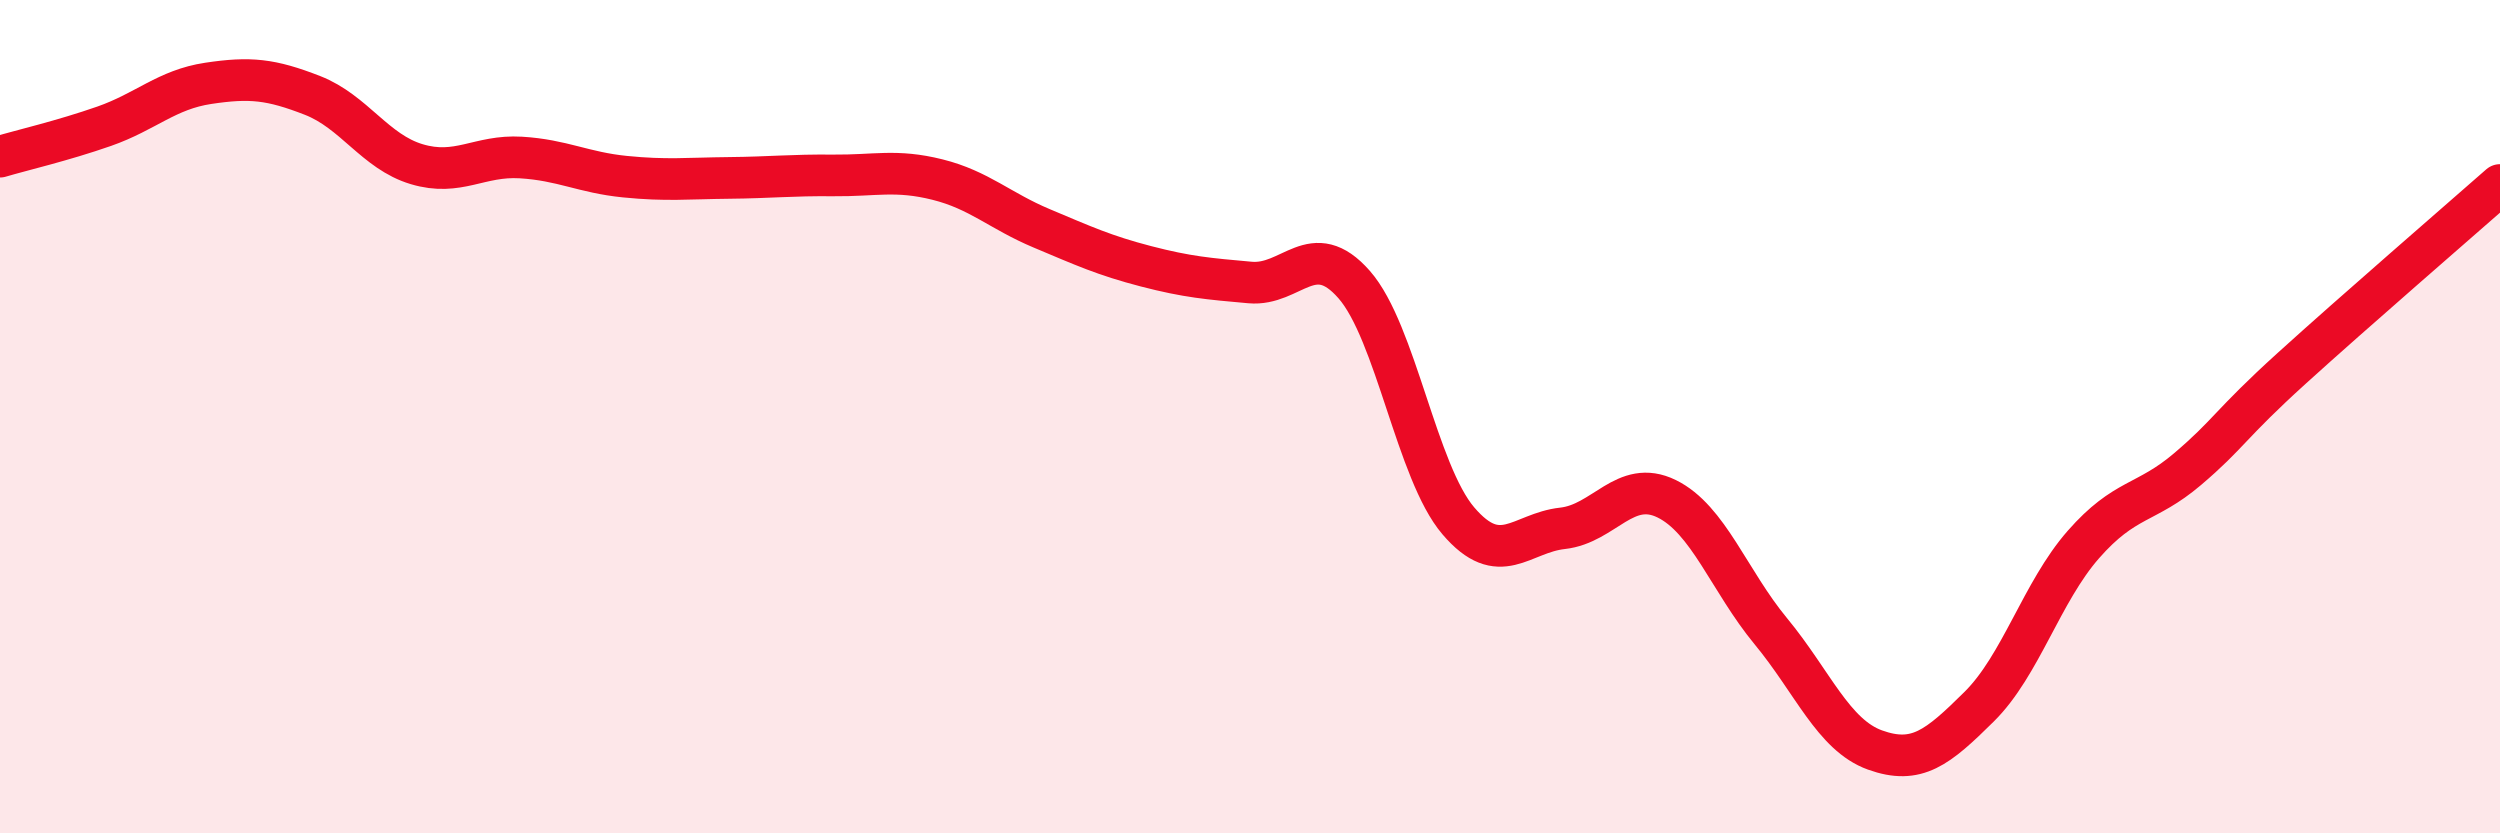
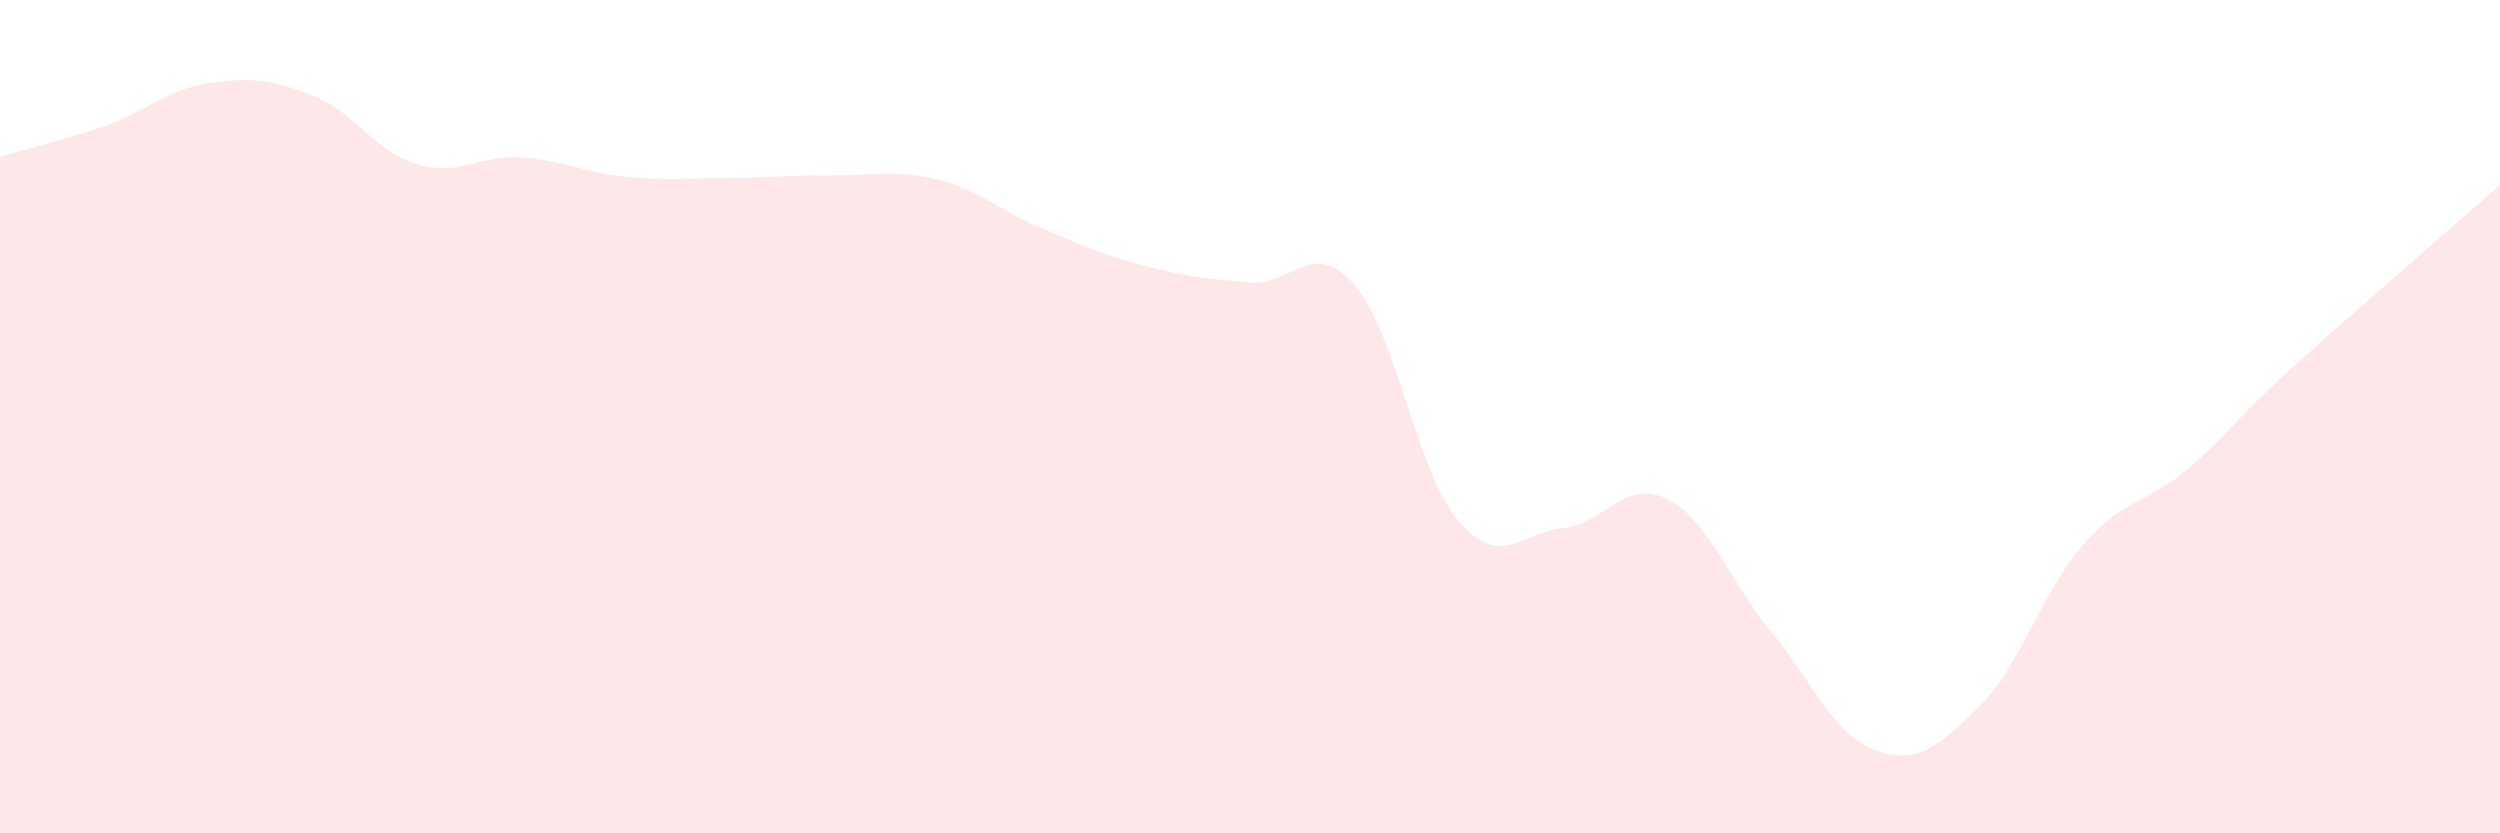
<svg xmlns="http://www.w3.org/2000/svg" width="60" height="20" viewBox="0 0 60 20">
  <path d="M 0,3.76 C 0.5,3.61 1.5,3.38 2.5,3.03 C 3.5,2.68 4,2.15 5,2 C 6,1.85 6.5,1.9 7.5,2.29 C 8.5,2.68 9,3.64 10,3.94 C 11,4.24 11.5,3.72 12.5,3.78 C 13.5,3.84 14,4.14 15,4.24 C 16,4.34 16.5,4.28 17.5,4.27 C 18.5,4.26 19,4.2 20,4.21 C 21,4.22 21.5,4.06 22.5,4.31 C 23.5,4.56 24,5.06 25,5.48 C 26,5.9 26.5,6.13 27.5,6.39 C 28.5,6.65 29,6.69 30,6.78 C 31,6.87 31.5,5.69 32.5,6.83 C 33.5,7.97 34,11.33 35,12.5 C 36,13.67 36.5,12.79 37.5,12.68 C 38.5,12.57 39,11.48 40,11.97 C 41,12.46 41.5,13.94 42.5,15.15 C 43.5,16.36 44,17.64 45,18 C 46,18.36 46.5,17.95 47.5,16.96 C 48.5,15.97 49,14.21 50,13.07 C 51,11.93 51.5,12.11 52.5,11.26 C 53.5,10.41 53.5,10.2 55,8.84 C 56.5,7.48 59,5.32 60,4.44L60 20L0 20Z" fill="#EB0A25" opacity="0.1" stroke-linecap="round" stroke-linejoin="round" />
-   <path d="M 0,3.76 C 0.5,3.61 1.5,3.38 2.5,3.03 C 3.5,2.68 4,2.15 5,2 C 6,1.85 6.5,1.9 7.5,2.29 C 8.5,2.68 9,3.64 10,3.94 C 11,4.24 11.5,3.72 12.5,3.78 C 13.5,3.84 14,4.14 15,4.24 C 16,4.34 16.5,4.28 17.5,4.27 C 18.5,4.26 19,4.2 20,4.21 C 21,4.22 21.5,4.06 22.5,4.31 C 23.5,4.56 24,5.06 25,5.48 C 26,5.9 26.5,6.13 27.5,6.39 C 28.5,6.65 29,6.69 30,6.78 C 31,6.87 31.5,5.69 32.5,6.83 C 33.5,7.97 34,11.33 35,12.5 C 36,13.67 36.5,12.79 37.5,12.68 C 38.5,12.57 39,11.48 40,11.97 C 41,12.46 41.5,13.94 42.5,15.15 C 43.5,16.36 44,17.64 45,18 C 46,18.36 46.5,17.95 47.5,16.96 C 48.5,15.97 49,14.21 50,13.07 C 51,11.93 51.5,12.11 52.5,11.26 C 53.5,10.41 53.5,10.2 55,8.84 C 56.5,7.48 59,5.32 60,4.44" stroke="#EB0A25" stroke-width="1" fill="none" stroke-linecap="round" stroke-linejoin="round" />
</svg>